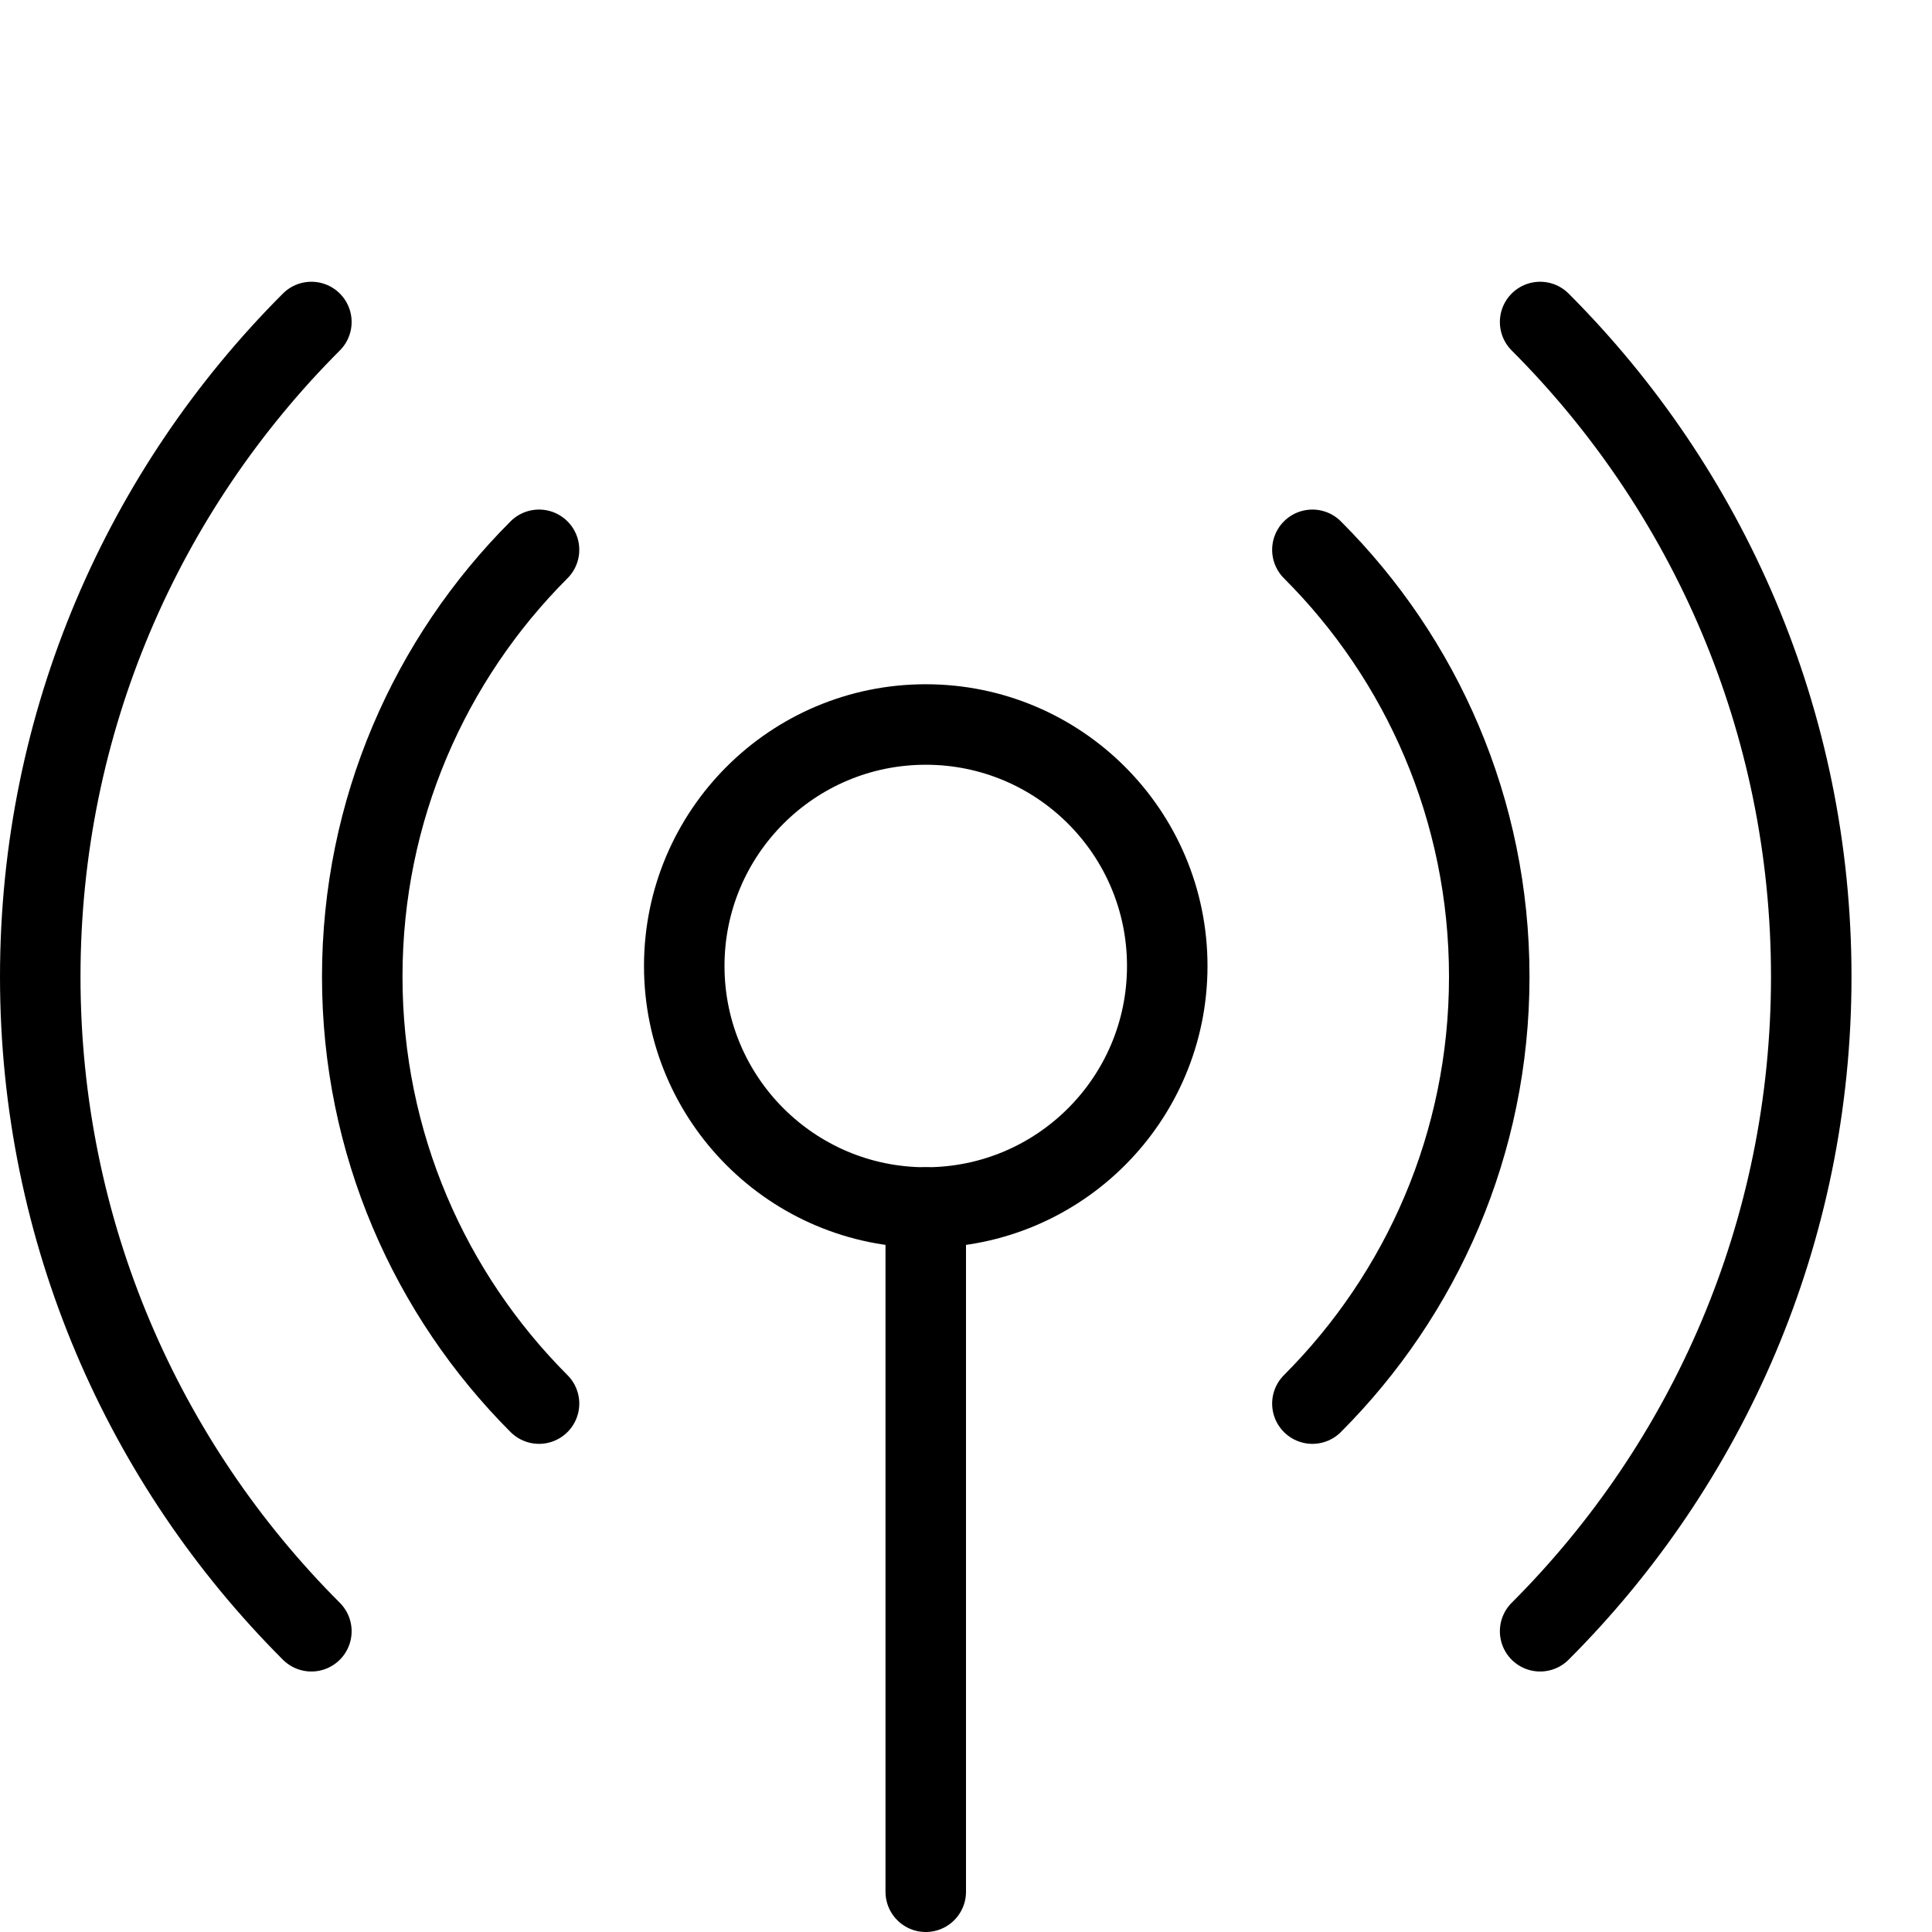
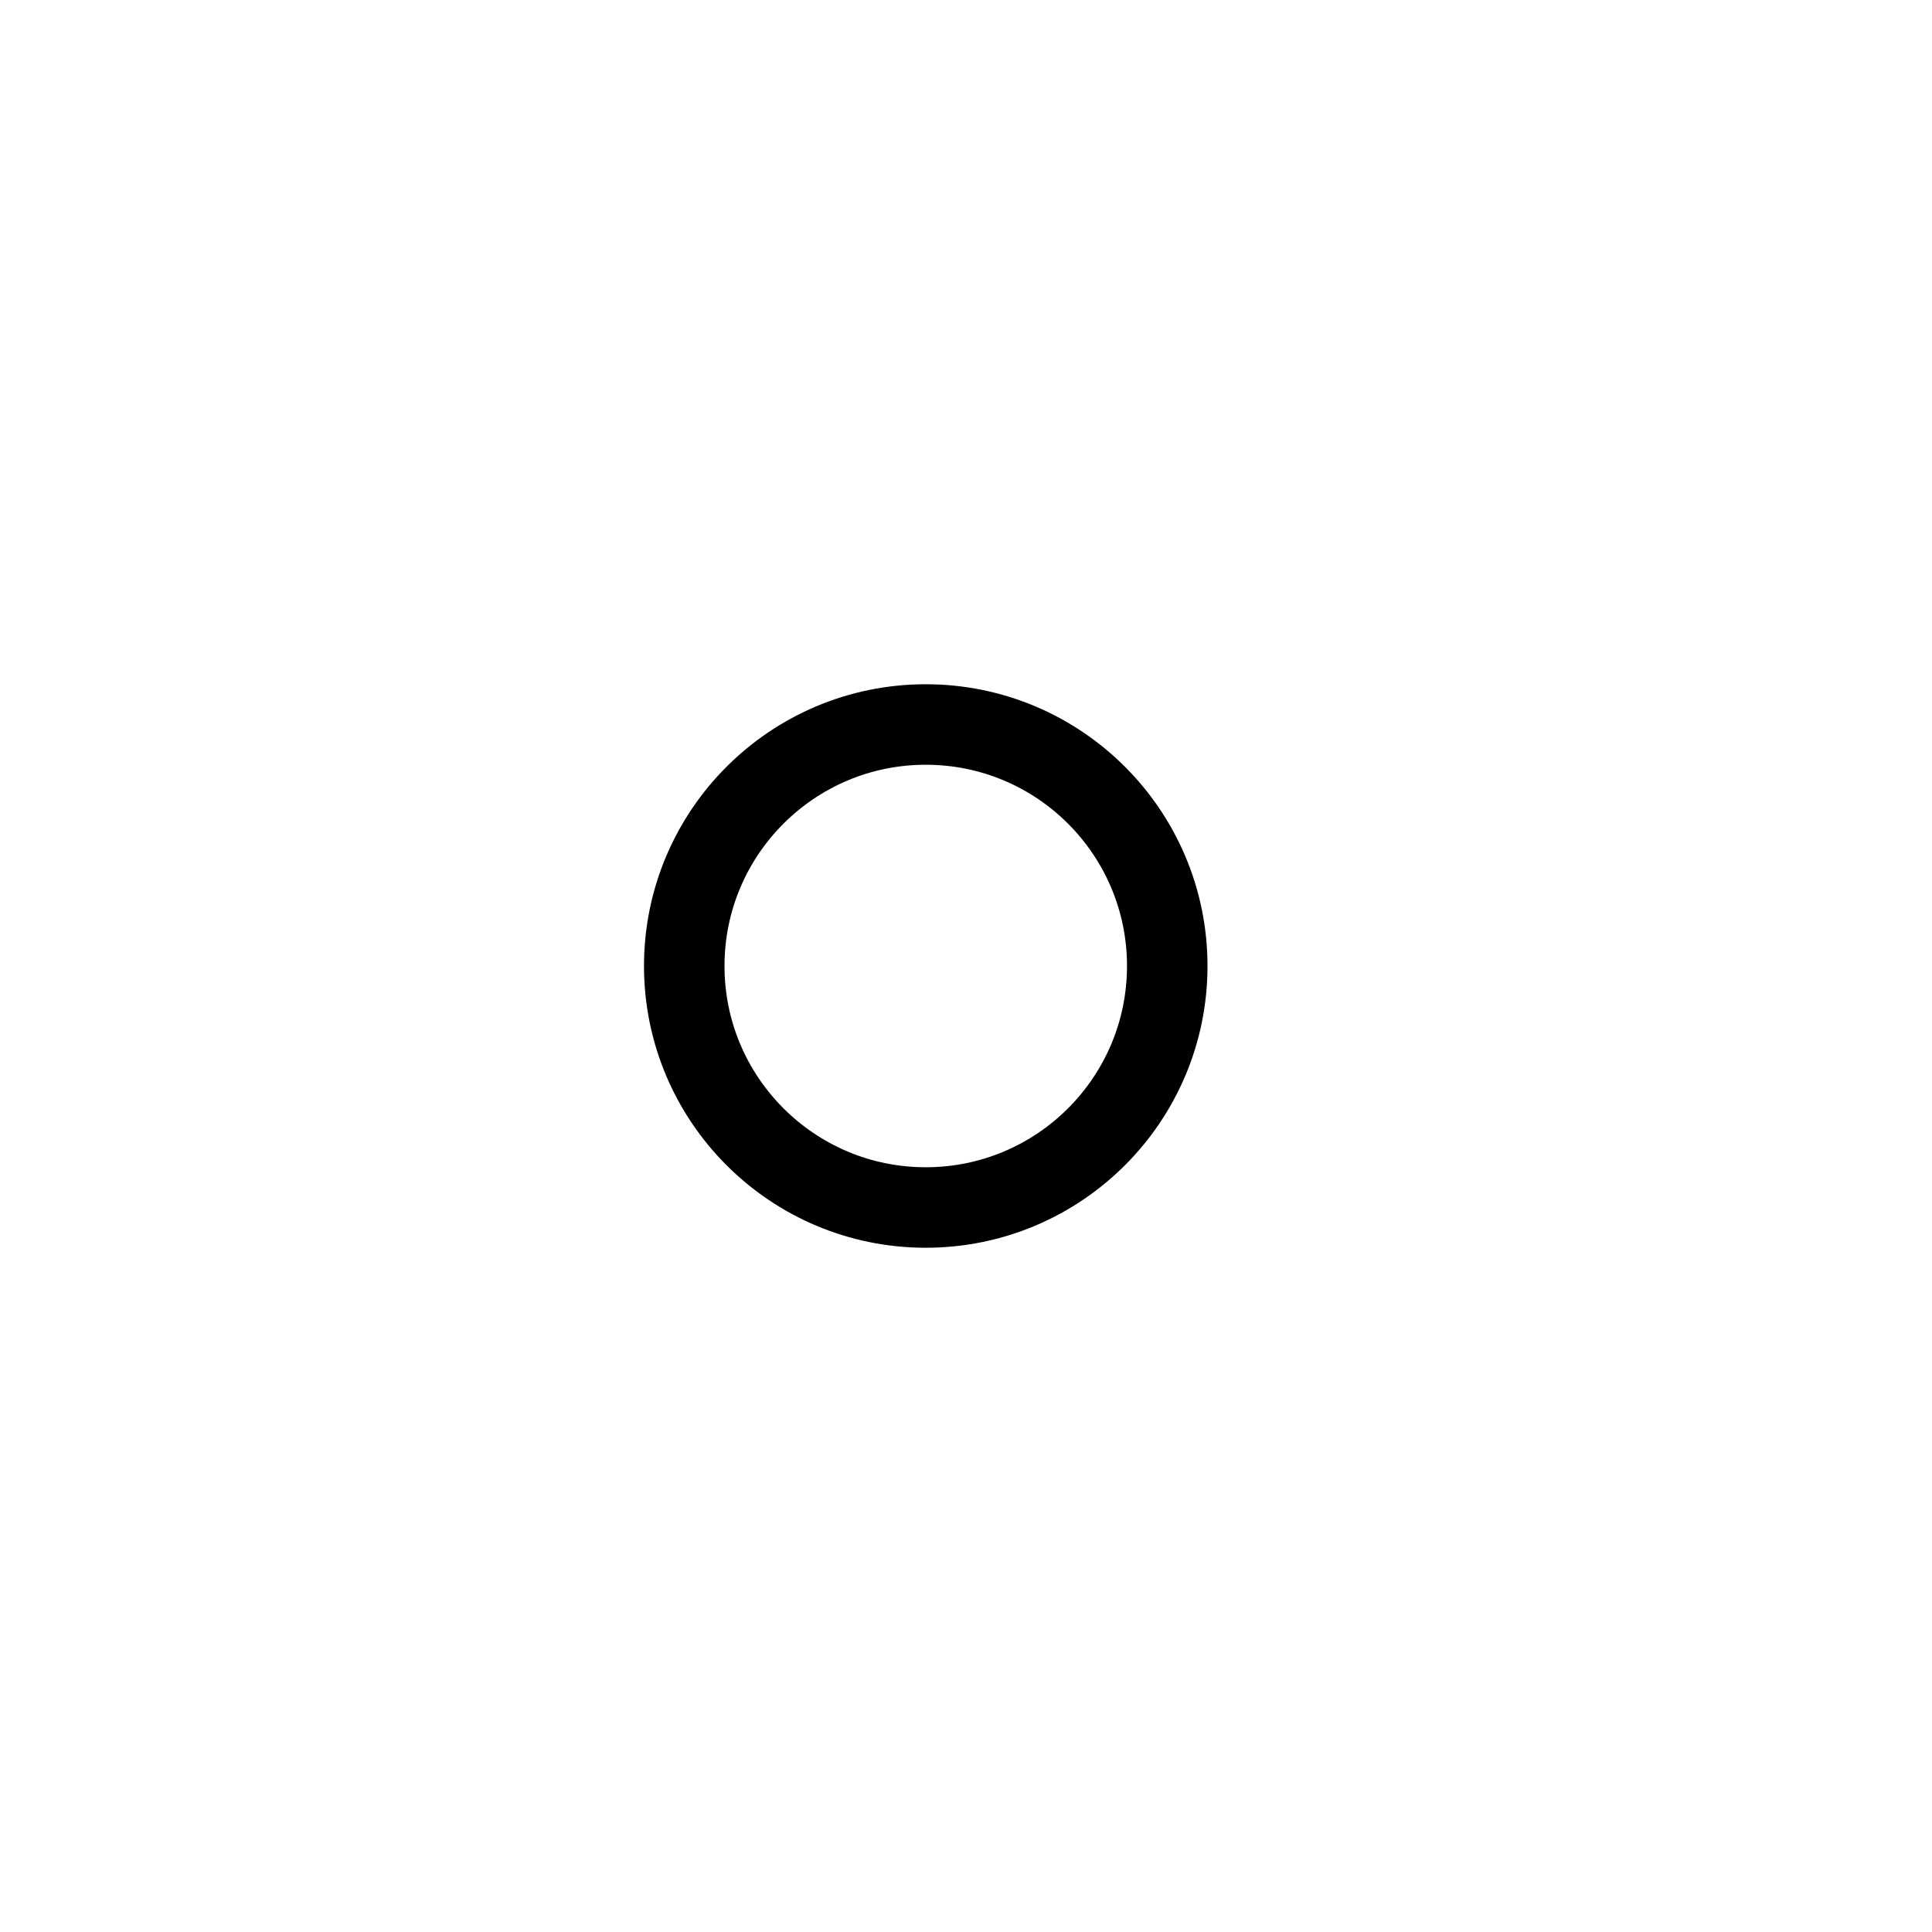
<svg xmlns="http://www.w3.org/2000/svg" width="24" height="24" viewBox="0 0 24 24">
  <g stroke="#000" stroke-linejoin="round" stroke-miterlimit="10" fill="none">
-     <path stroke-linecap="round" d="M11.5 15v8.5M19.132 4c2.081 2.082 3.368 4.957 3.368 8.133s-1.287 6.051-3.368 8.131M16.303 6.83c1.357 1.355 2.197 3.23 2.197 5.303 0 2.07-.84 3.945-2.197 5.303M3.868 4c-2.081 2.082-3.368 4.957-3.368 8.133s1.287 6.051 3.368 8.131M6.696 6.83c-1.356 1.356-2.196 3.231-2.196 5.303 0 2.07.84 3.945 2.196 5.303" />
    <circle cx="11.5" cy="12" r="3" />
  </g>
</svg>